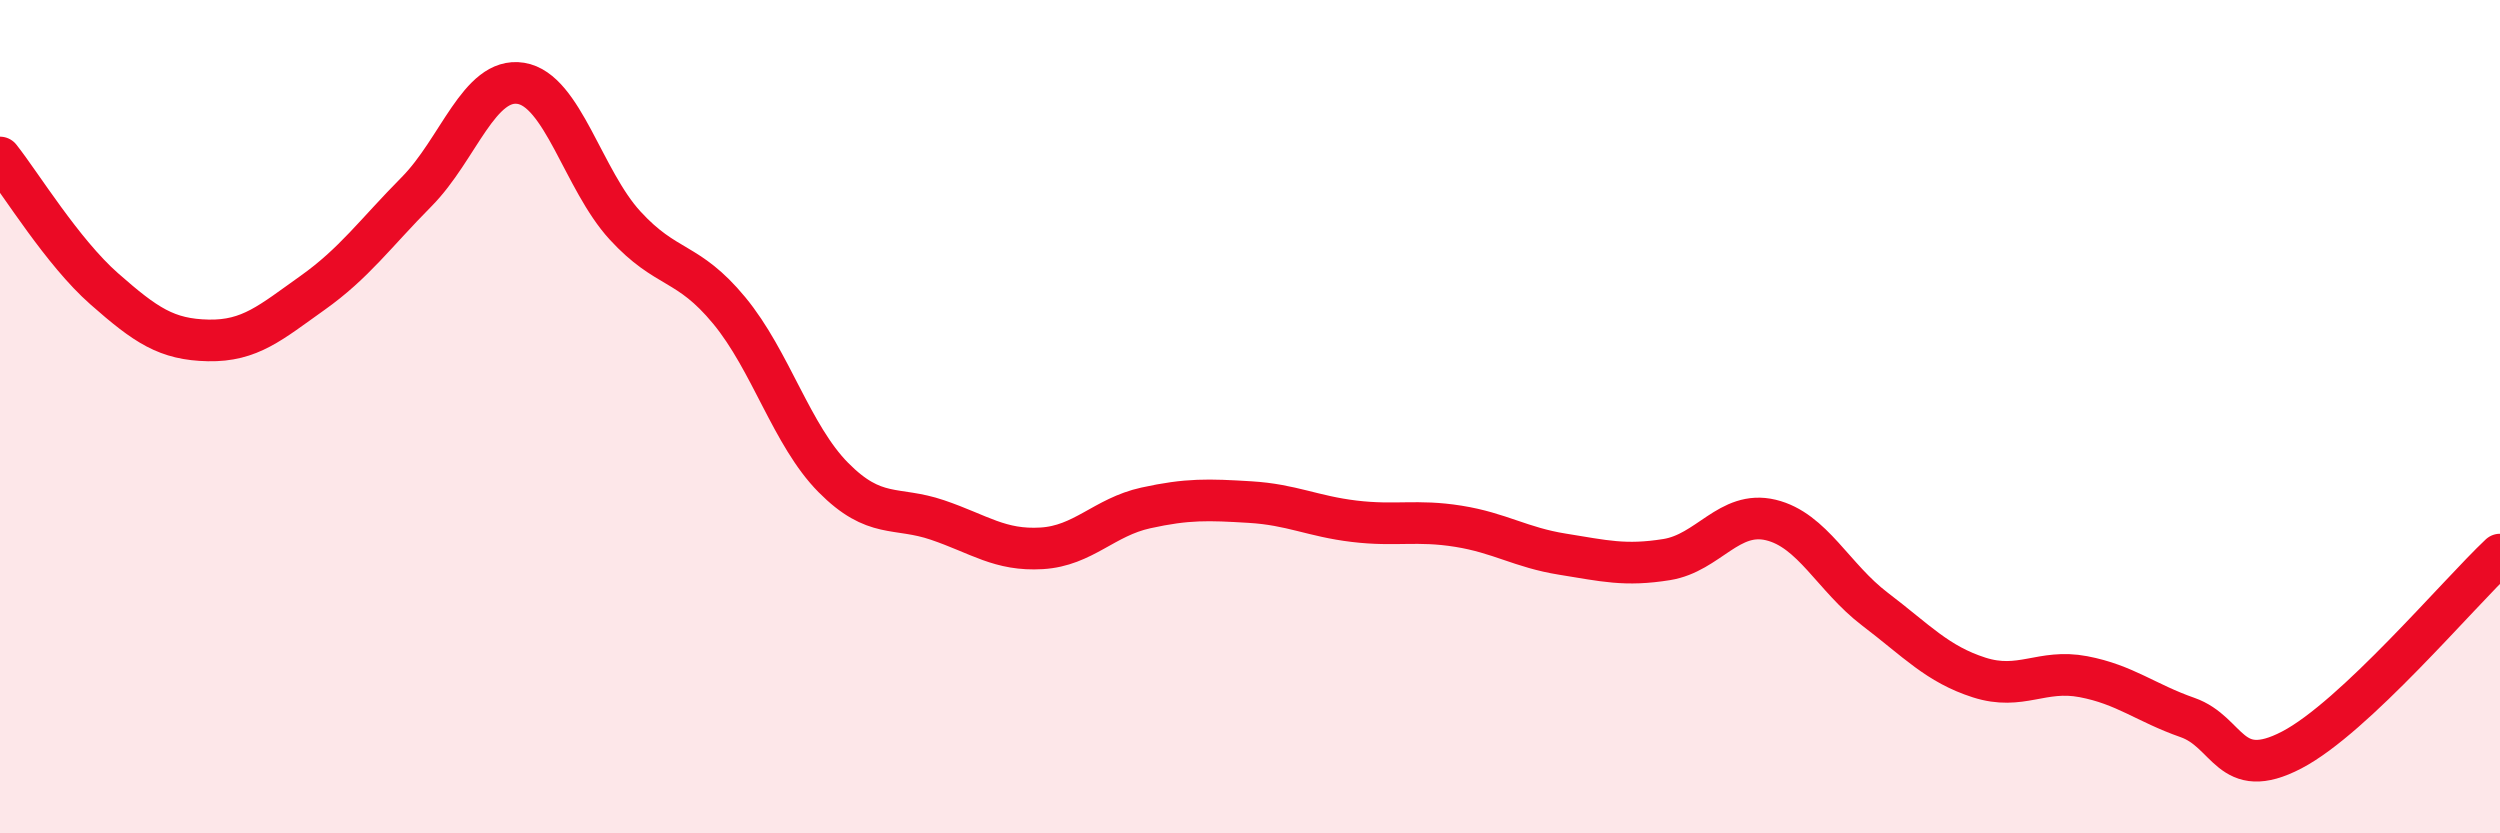
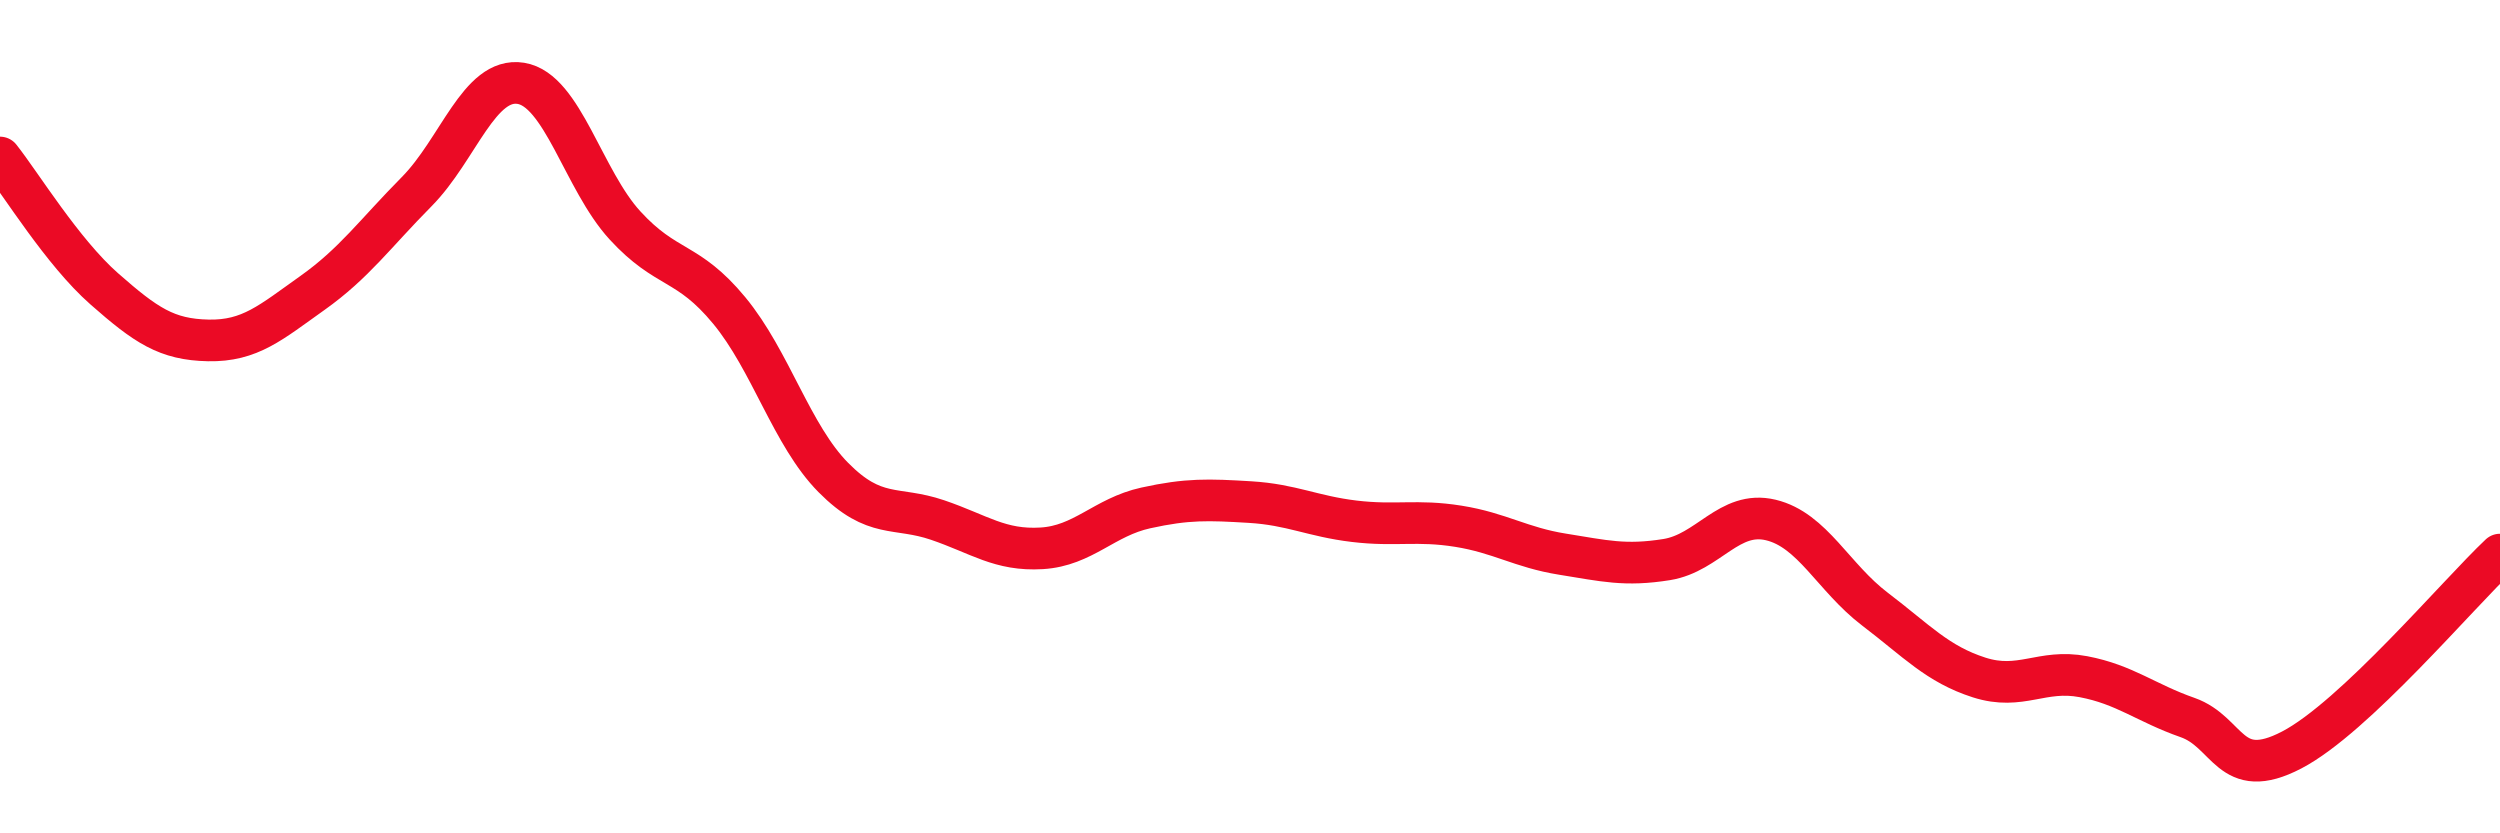
<svg xmlns="http://www.w3.org/2000/svg" width="60" height="20" viewBox="0 0 60 20">
-   <path d="M 0,3.78 C 0.5,4.41 1.5,6.05 2.5,6.93 C 3.5,7.81 4,8.15 5,8.17 C 6,8.19 6.5,7.74 7.5,7.03 C 8.5,6.32 9,5.61 10,4.6 C 11,3.59 11.5,1.84 12.5,2 C 13.5,2.16 14,4.32 15,5.41 C 16,6.5 16.5,6.24 17.5,7.45 C 18.5,8.66 19,10.45 20,11.46 C 21,12.47 21.5,12.14 22.5,12.48 C 23.5,12.82 24,13.22 25,13.16 C 26,13.1 26.5,12.41 27.5,12.19 C 28.5,11.97 29,11.99 30,12.05 C 31,12.11 31.5,12.39 32.5,12.51 C 33.5,12.63 34,12.47 35,12.63 C 36,12.79 36.5,13.14 37.5,13.3 C 38.5,13.46 39,13.59 40,13.43 C 41,13.27 41.5,12.24 42.5,12.48 C 43.5,12.72 44,13.86 45,14.62 C 46,15.38 46.5,15.94 47.5,16.26 C 48.5,16.58 49,16.05 50,16.24 C 51,16.43 51.5,16.87 52.5,17.22 C 53.5,17.57 53.5,18.78 55,18 C 56.5,17.22 59,14.25 60,13.31L60 20L0 20Z" fill="#EB0A25" opacity="0.1" stroke-linecap="round" stroke-linejoin="round" />
  <path d="M 0,3.78 C 0.5,4.41 1.5,6.05 2.5,6.93 C 3.5,7.81 4,8.15 5,8.17 C 6,8.19 6.5,7.74 7.5,7.03 C 8.5,6.32 9,5.61 10,4.6 C 11,3.59 11.5,1.84 12.5,2 C 13.5,2.16 14,4.32 15,5.41 C 16,6.5 16.5,6.24 17.5,7.45 C 18.5,8.66 19,10.45 20,11.46 C 21,12.47 21.5,12.14 22.5,12.48 C 23.5,12.82 24,13.22 25,13.16 C 26,13.1 26.5,12.41 27.5,12.19 C 28.5,11.97 29,11.99 30,12.05 C 31,12.11 31.5,12.39 32.5,12.51 C 33.5,12.63 34,12.47 35,12.63 C 36,12.79 36.5,13.14 37.5,13.3 C 38.5,13.46 39,13.59 40,13.43 C 41,13.27 41.5,12.24 42.5,12.48 C 43.5,12.72 44,13.86 45,14.62 C 46,15.38 46.5,15.94 47.5,16.26 C 48.5,16.58 49,16.05 50,16.24 C 51,16.43 51.5,16.87 52.5,17.22 C 53.5,17.57 53.5,18.78 55,18 C 56.5,17.22 59,14.25 60,13.31" stroke="#EB0A25" stroke-width="1" fill="none" stroke-linecap="round" stroke-linejoin="round" />
</svg>